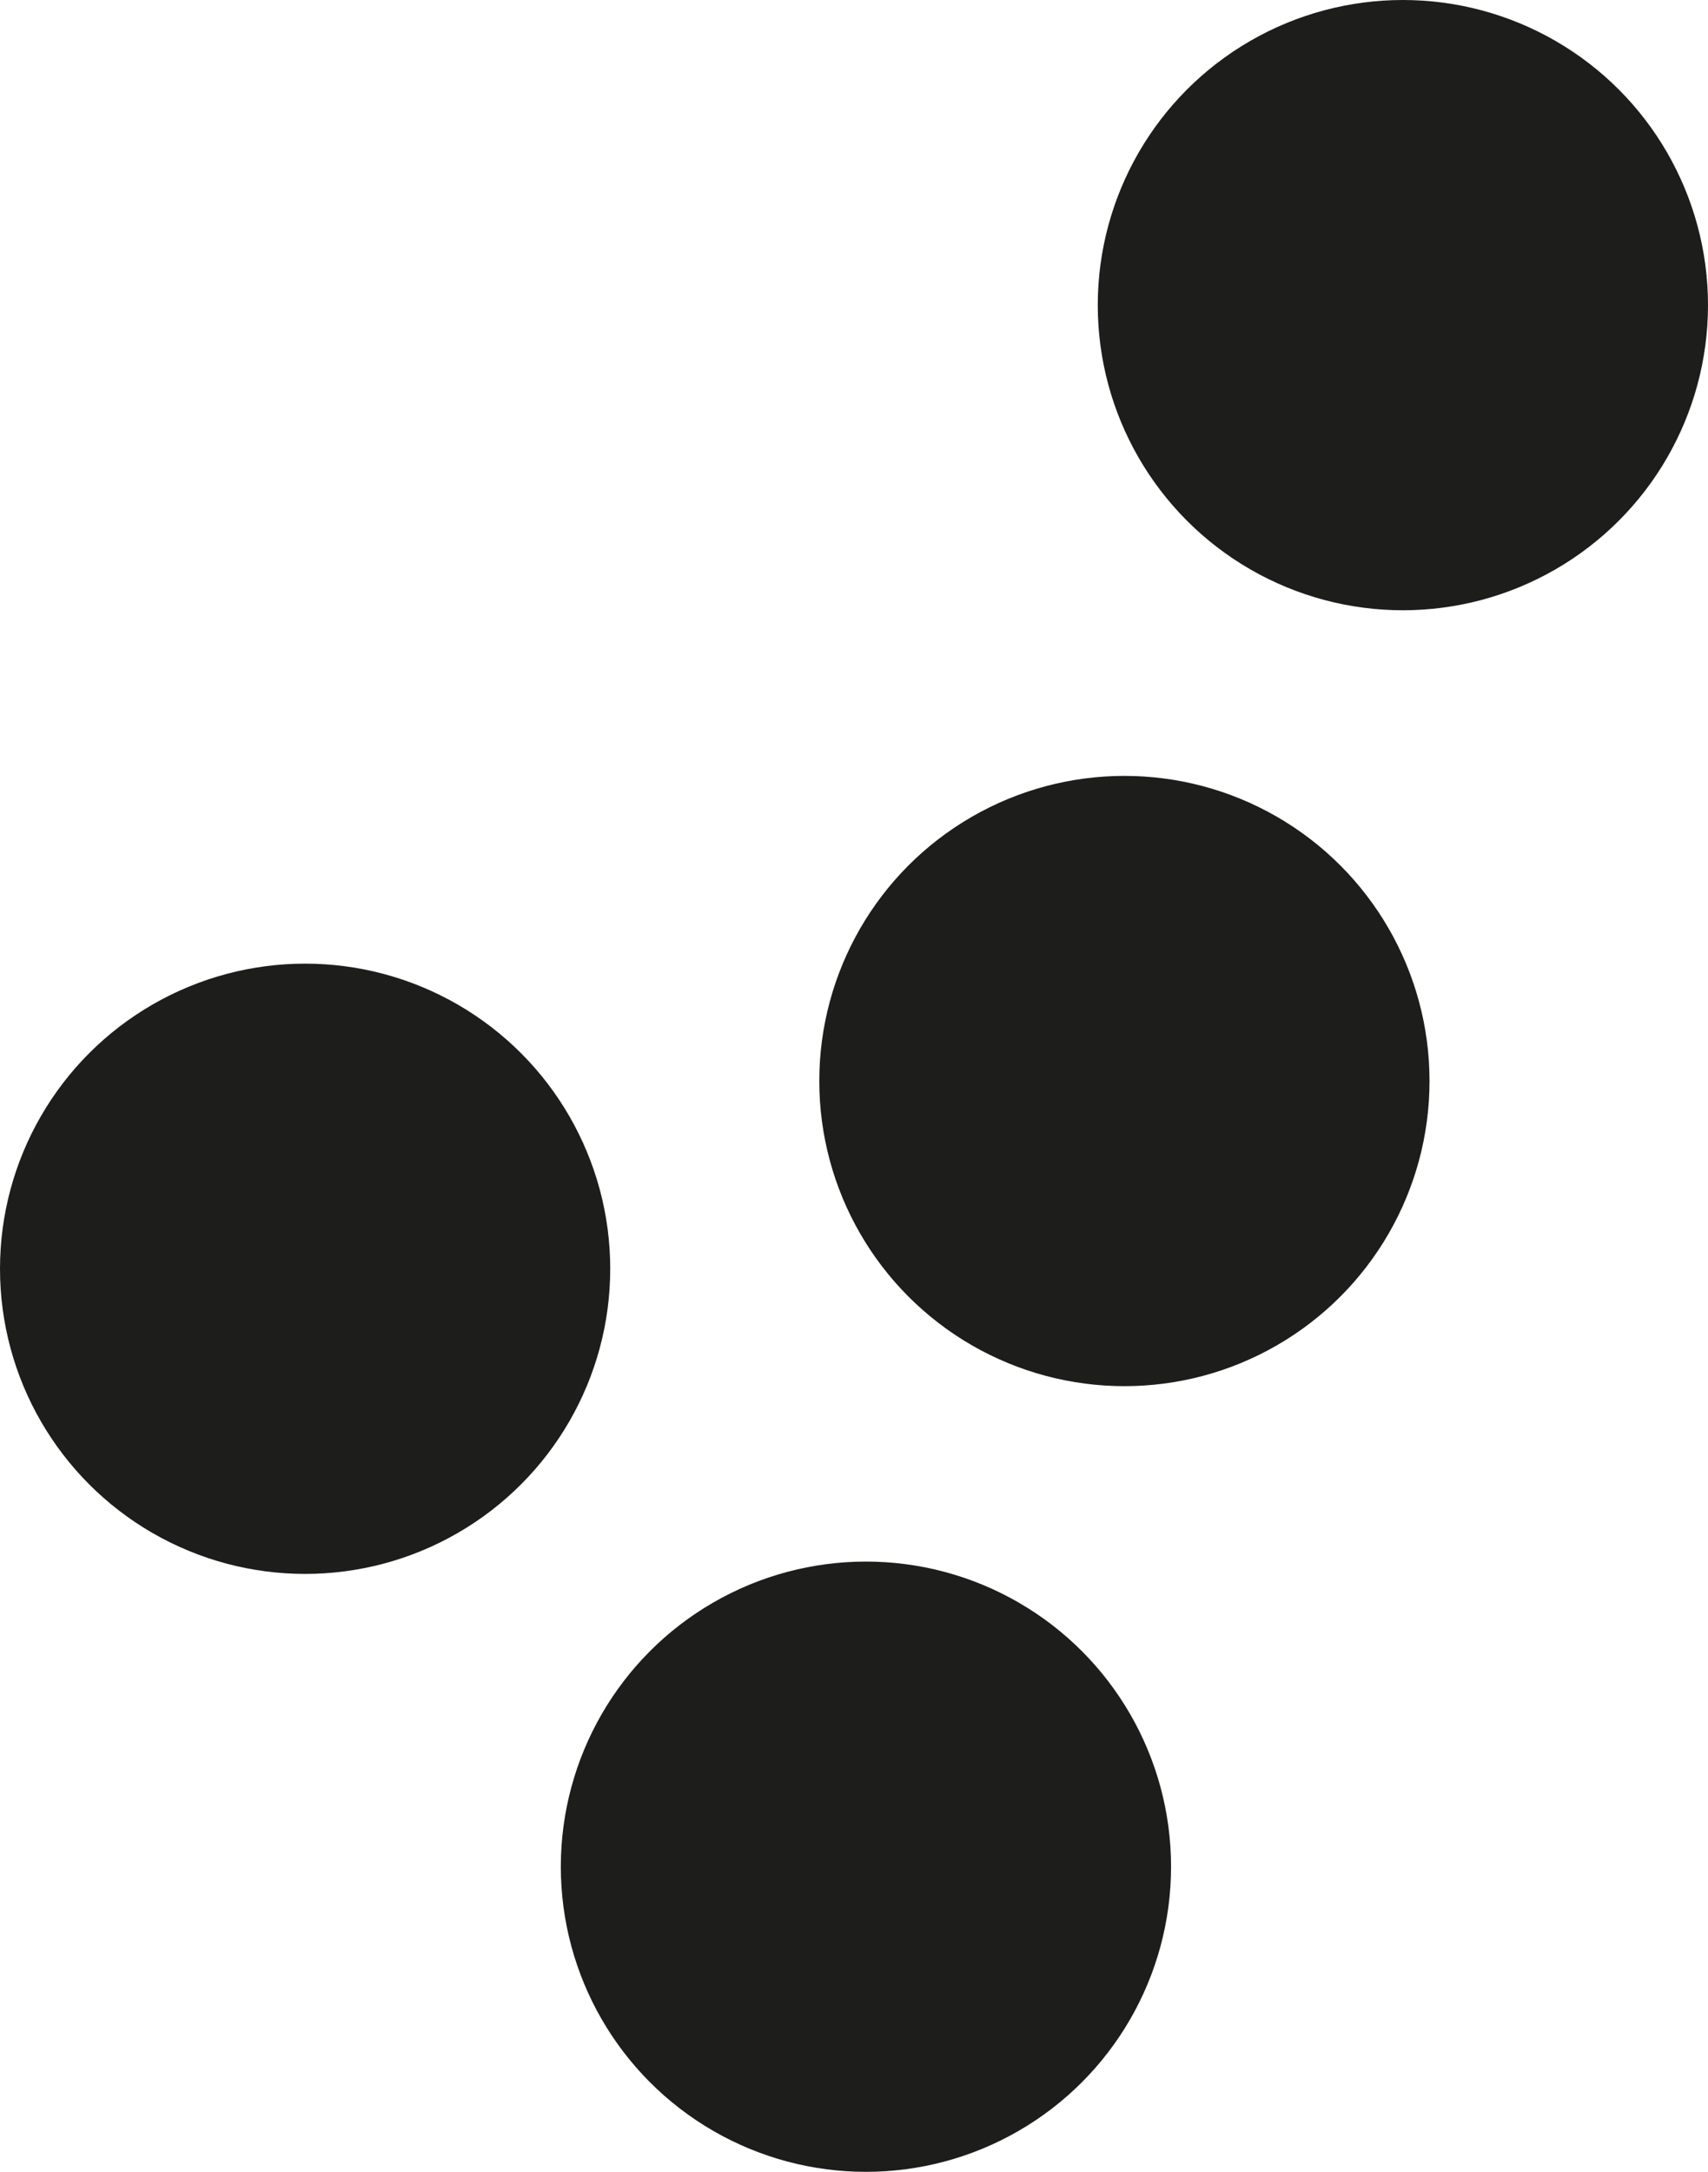
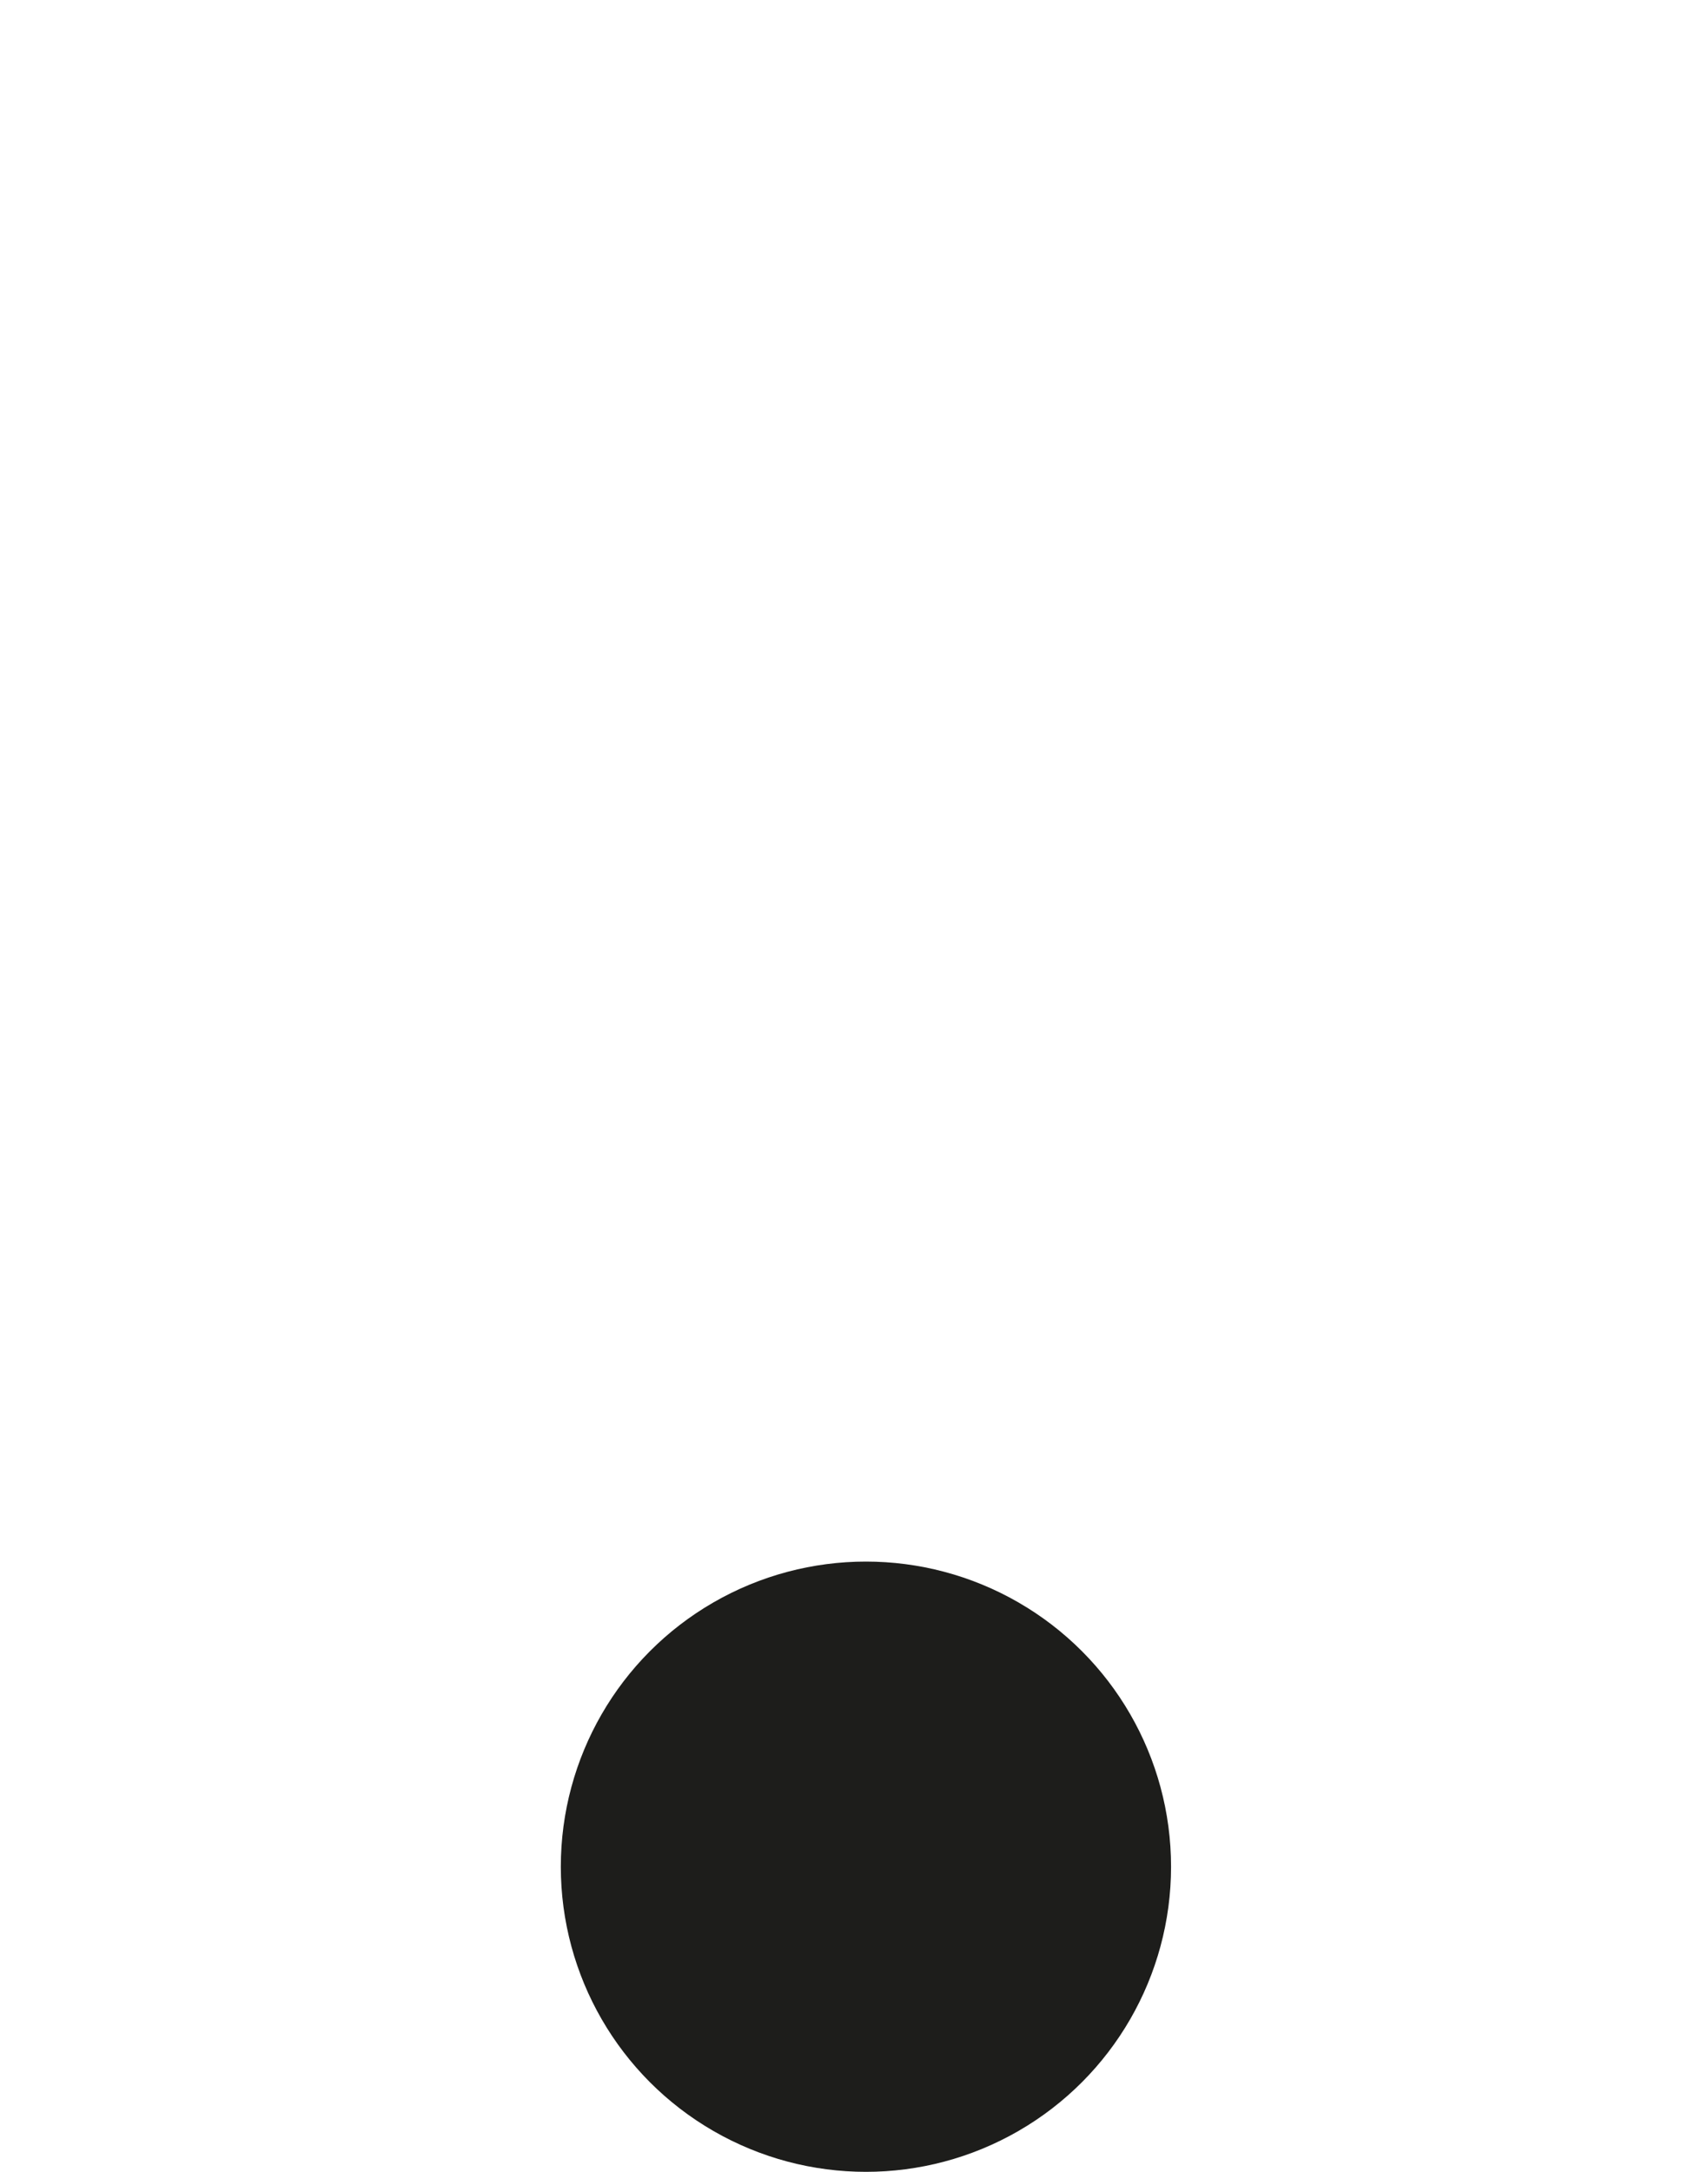
<svg xmlns="http://www.w3.org/2000/svg" width="23.399" height="29.753" viewBox="0 0 23.399 29.753">
  <g id="logo_icon" data-name="logo icon" transform="translate(-40.668 -35.021)">
-     <circle id="Ellipse_68" data-name="Ellipse 68" cx="4.18" cy="4.18" r="4.18" transform="translate(55.707 35.021)" fill="#1D1D1B" />
-     <circle id="Ellipse_69" data-name="Ellipse 69" cx="4.18" cy="4.18" r="4.18" transform="translate(51.892 45.65)" fill="#1D1D1B" />
    <circle id="Ellipse_70" data-name="Ellipse 70" cx="4.18" cy="4.18" r="4.18" transform="translate(48.351 56.413)" fill="#1D1D1B" />
-     <circle id="Ellipse_71" data-name="Ellipse 71" cx="4.18" cy="4.18" r="4.18" transform="translate(40.668 48.222)" fill="#1D1D1B" />
  </g>
</svg>